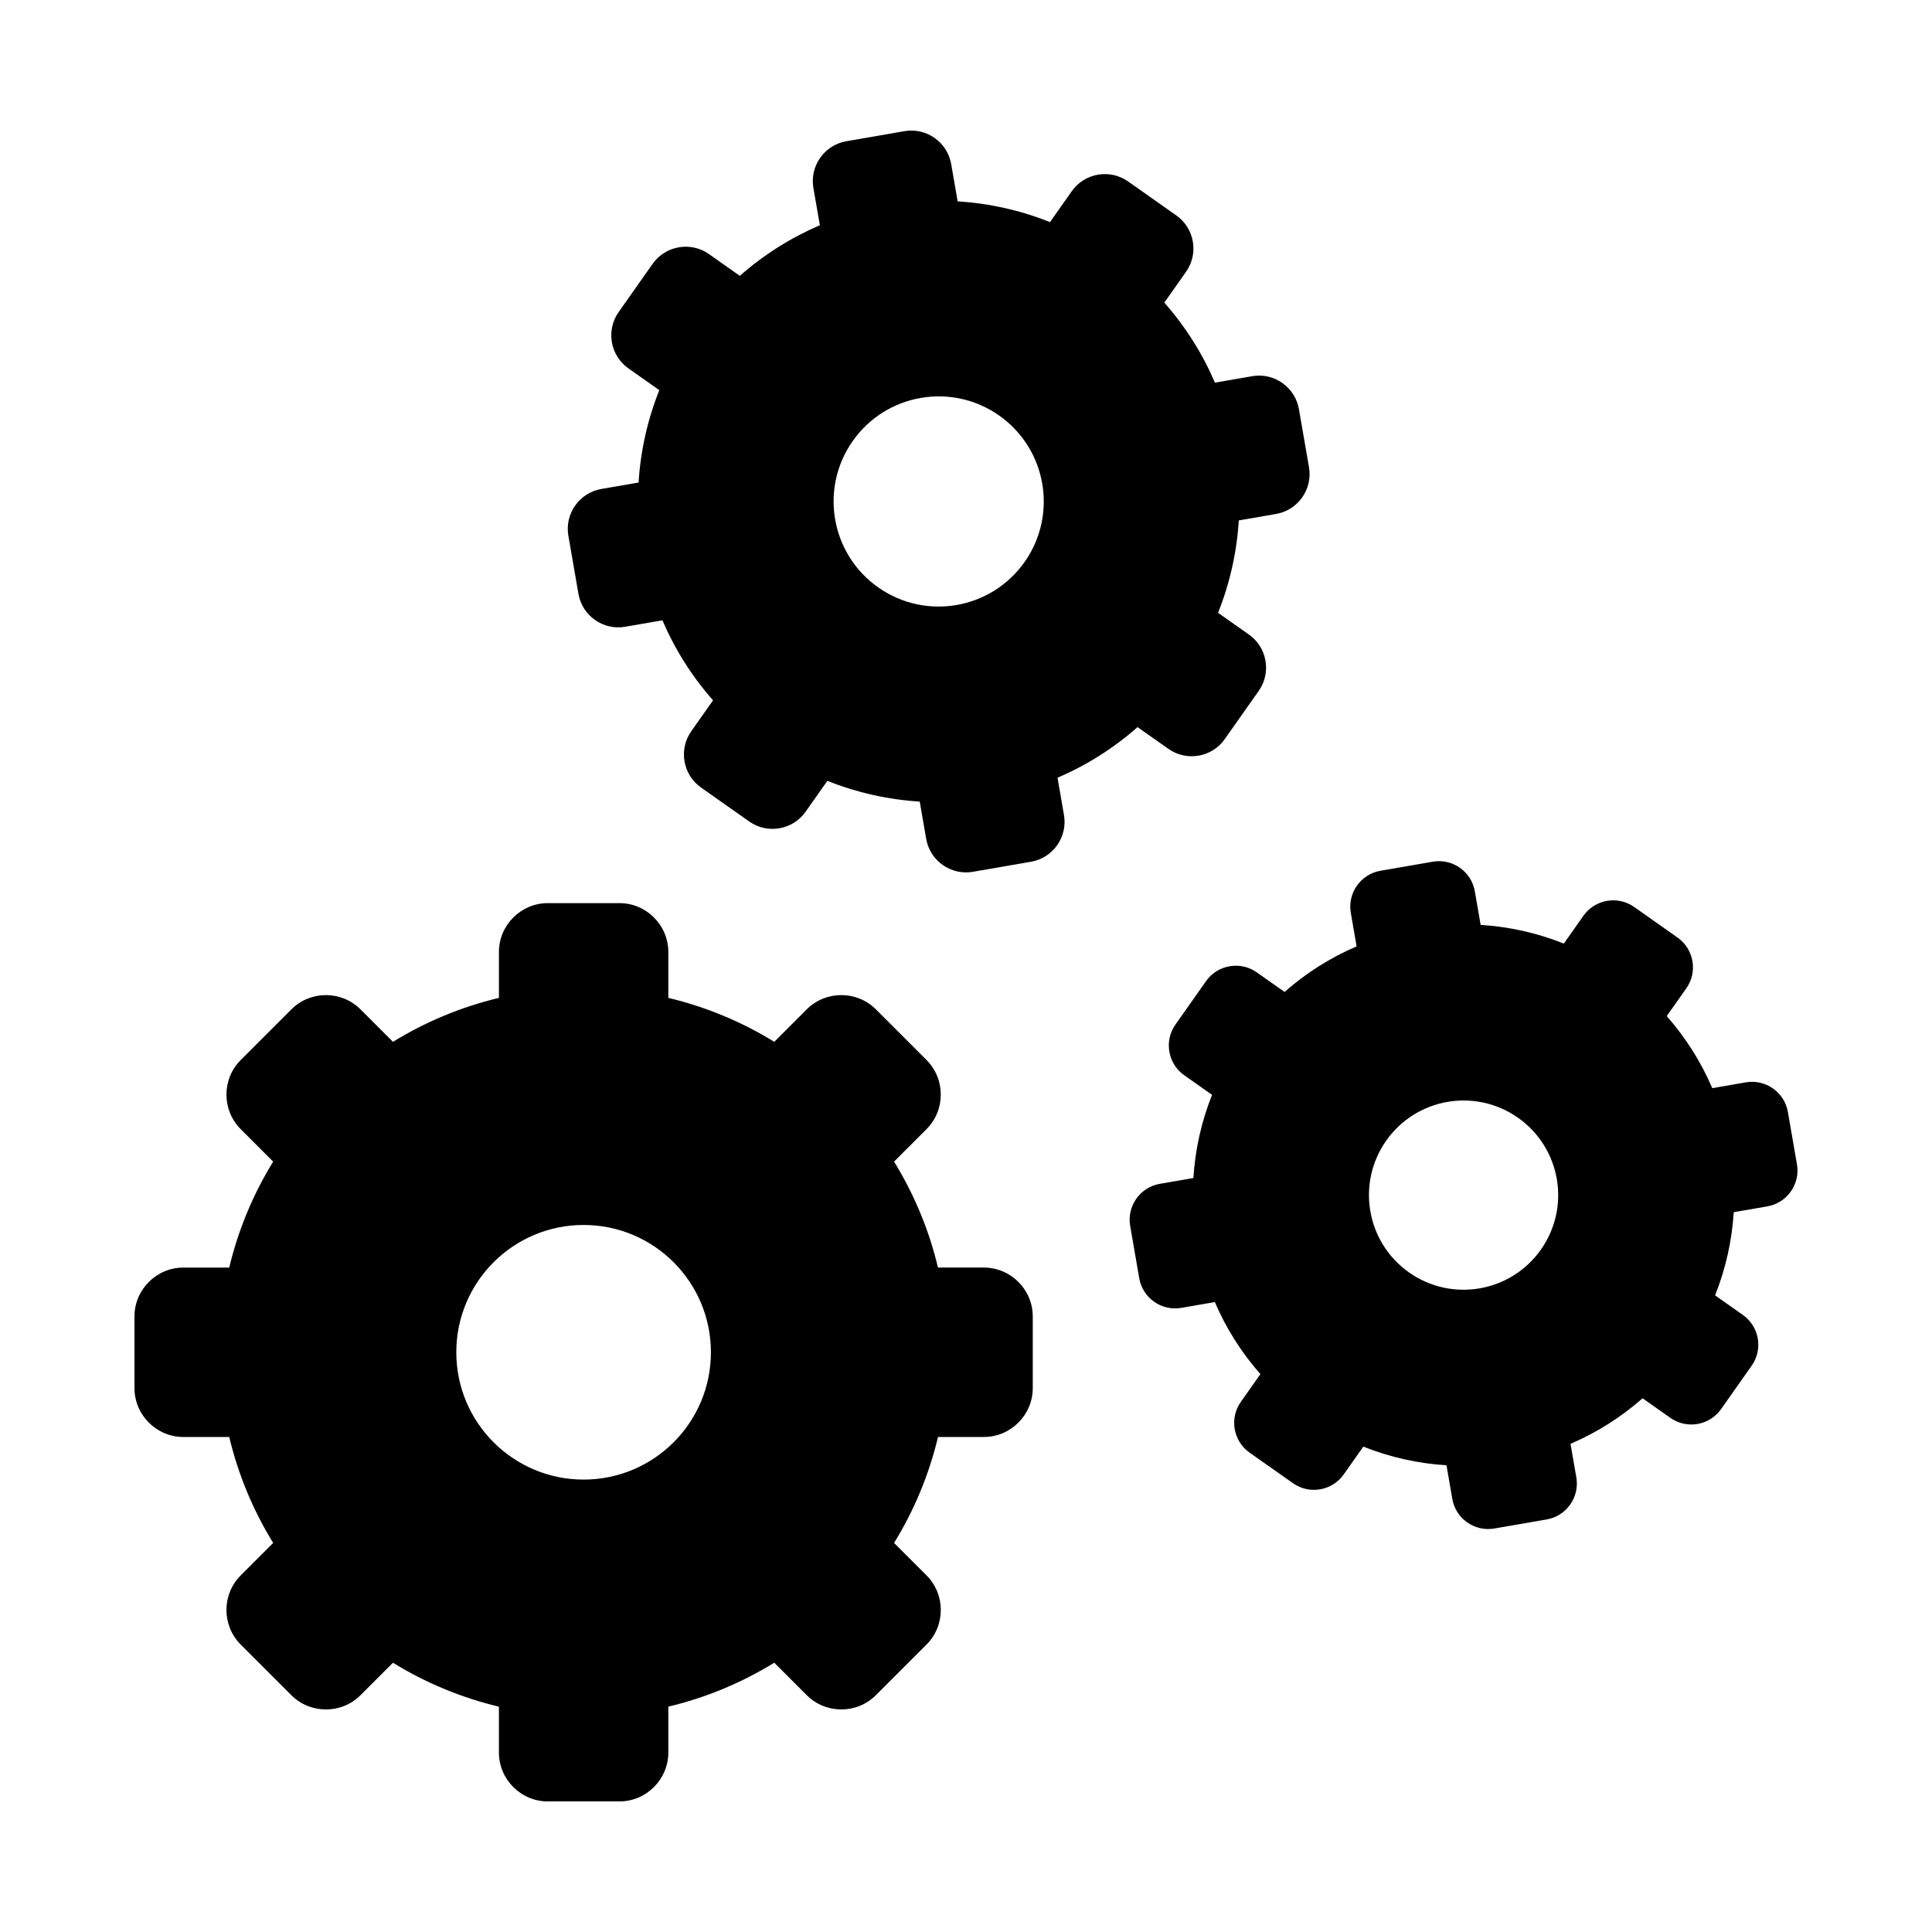
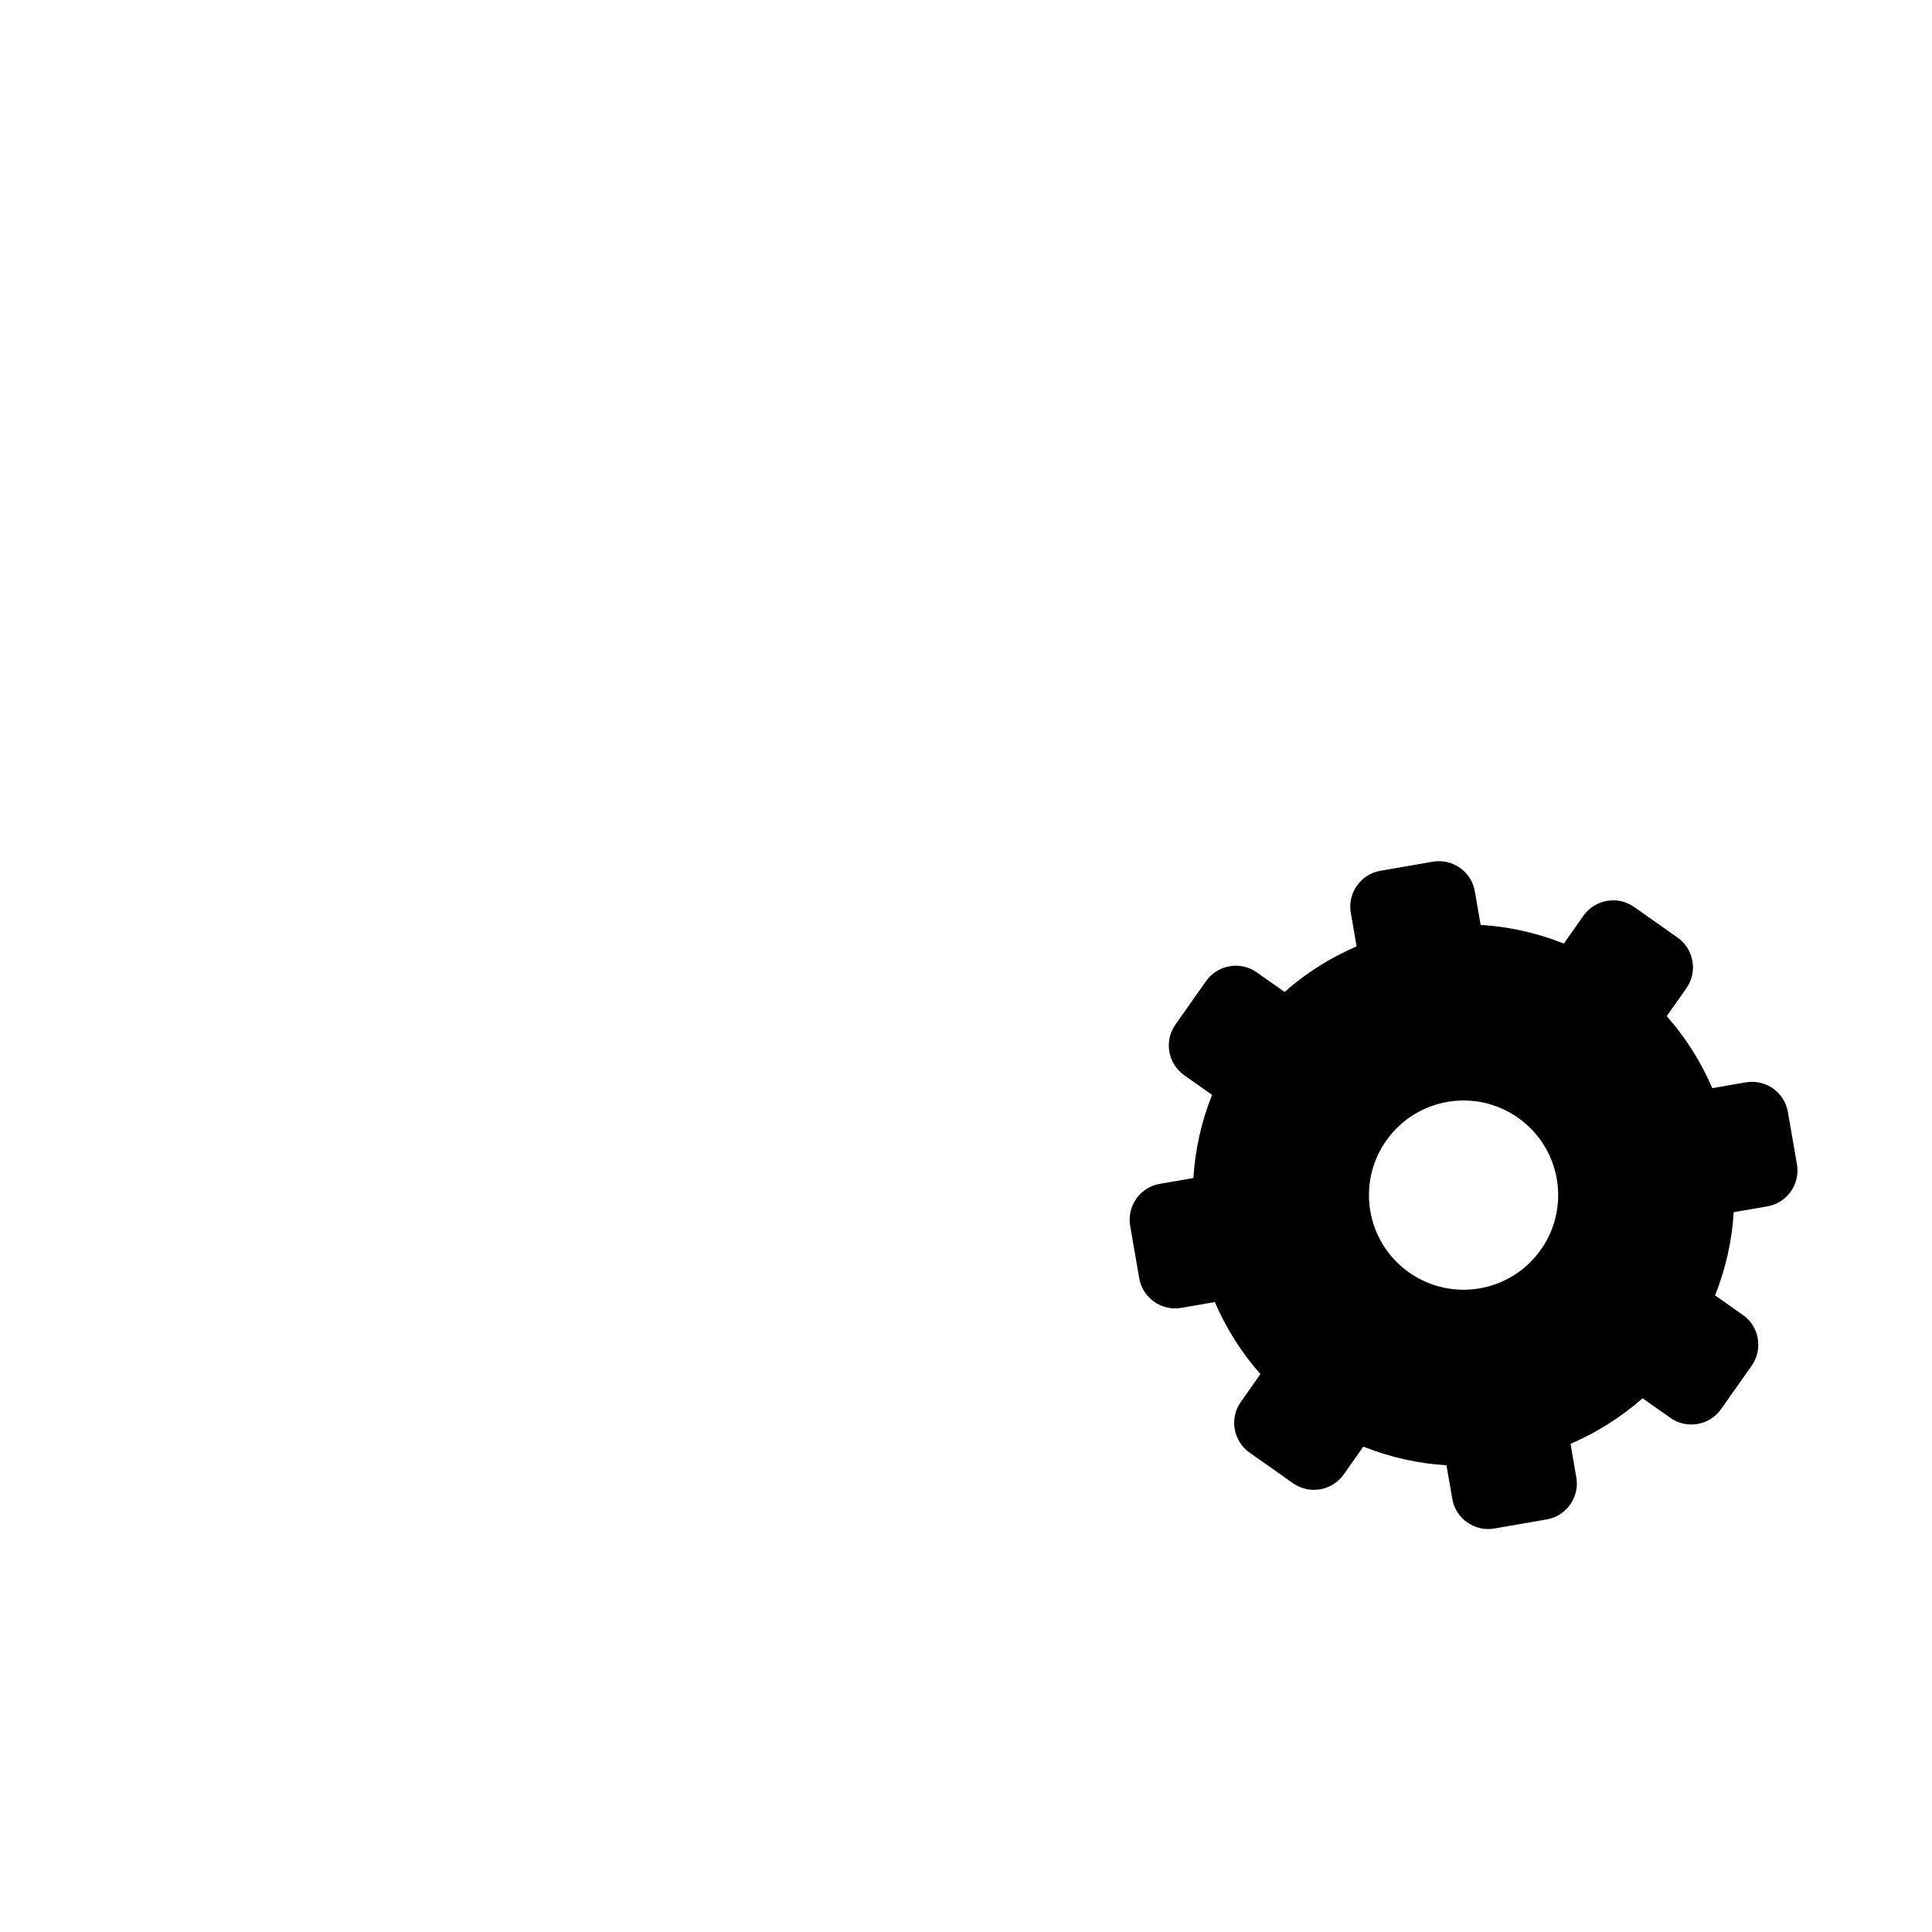
<svg xmlns="http://www.w3.org/2000/svg" fill="#000000" width="800px" height="800px" version="1.1" viewBox="144 144 512 512">
  <g fill-rule="evenodd">
-     <path d="m321.11 408.45c10.062 2.398 19.52 6.367 28.082 11.641l8.602-8.602c5.039-5.039 13.285-5.039 18.324 0l13.422 13.422c5.039 5.039 5.039 13.285 0 18.324l-8.605 8.605c5.273 8.566 9.246 18.016 11.641 28.078h12.16c7.125 0 12.957 5.832 12.957 12.957v18.98c0 7.125-5.832 12.957-12.957 12.957h-12.152c-2.398 10.062-6.371 19.52-11.645 28.082l8.602 8.602c5.039 5.039 5.039 13.285 0 18.324l-13.422 13.422c-5.039 5.039-13.285 5.039-18.324 0l-8.605-8.605c-8.566 5.269-18.016 9.246-28.078 11.641v12.16c0 7.125-5.832 12.957-12.957 12.957h-18.98c-7.125 0-12.957-5.832-12.957-12.957v-12.152c-10.062-2.398-19.516-6.367-28.082-11.641l-8.602 8.602c-5.039 5.039-13.285 5.039-18.324 0l-13.422-13.422c-5.039-5.039-5.039-13.285 0-18.324l8.605-8.605c-5.269-8.566-9.246-18.016-11.641-28.078h-12.16c-7.125 0-12.957-5.832-12.957-12.957v-18.98c0-7.125 5.832-12.957 12.957-12.957h12.156c2.398-10.062 6.371-19.516 11.645-28.082l-8.602-8.602c-5.039-5.039-5.039-13.285 0-18.324l13.422-13.422c5.039-5.039 13.285-5.039 18.324 0l8.602 8.602c8.566-5.273 18.02-9.246 28.082-11.645v-12.156c0-7.125 5.832-12.957 12.957-12.957h18.98c7.125 0 12.957 5.832 12.957 12.957v12.152zm-22.449 60.18c18.633 0 33.738 15.105 33.738 33.738 0 18.633-15.105 33.738-33.738 33.738-18.633 0-33.738-15.105-33.738-33.738 0-18.633 15.105-33.738 33.738-33.738z" />
-     <path d="m452.56 224.2c5.648 6.402 10.141 13.574 13.41 21.207l9.891-1.715c5.797-1.004 11.359 2.918 12.363 8.711l2.676 15.438c1.004 5.797-2.918 11.359-8.711 12.363l-9.895 1.715c-0.516 8.285-2.328 16.551-5.496 24.48l8.203 5.781c4.809 3.387 5.969 10.094 2.582 14.902l-9.023 12.805c-3.387 4.809-10.094 5.969-14.902 2.582l-8.199-5.777c-6.402 5.652-13.574 10.141-21.207 13.414l1.715 9.891c1.004 5.797-2.914 11.359-8.711 12.363l-15.438 2.676c-5.797 1.004-11.359-2.918-12.363-8.711l-1.715-9.898c-8.285-0.516-16.551-2.328-24.48-5.496l-5.781 8.203c-3.387 4.809-10.094 5.969-14.902 2.582l-12.805-9.023c-4.809-3.387-5.969-10.094-2.582-14.902l5.777-8.199c-5.652-6.402-10.141-13.574-13.414-21.207l-9.891 1.715c-5.797 1.004-11.359-2.918-12.363-8.711l-2.676-15.438c-1.004-5.797 2.918-11.359 8.711-12.363l9.898-1.715c0.516-8.285 2.328-16.551 5.496-24.48l-8.203-5.781c-4.809-3.387-5.969-10.094-2.582-14.902l9.023-12.805c3.387-4.809 10.094-5.969 14.902-2.582l8.199 5.777c6.402-5.648 13.578-10.137 21.207-13.41l-1.715-9.895c-1.004-5.797 2.918-11.359 8.711-12.363l15.438-2.676c5.797-1.004 11.359 2.918 12.363 8.711l1.715 9.895c8.285 0.516 16.551 2.328 24.48 5.496l5.777-8.199c3.387-4.809 10.094-5.969 14.902-2.582l12.805 9.023c4.809 3.387 5.969 10.094 2.582 14.902l-5.777 8.199zm-43.758 29.93c12.57 8.859 15.582 26.234 6.723 38.805-8.859 12.57-26.234 15.582-38.805 6.723s-15.582-26.234-6.723-38.805c8.859-12.57 26.234-15.582 38.805-6.723z" />
    <path d="m585.7 413.28c5.086 5.766 9.129 12.223 12.074 19.094l8.906-1.543c5.219-0.902 10.227 2.625 11.129 7.844l2.406 13.898c0.902 5.219-2.625 10.227-7.844 11.129l-8.91 1.543c-0.465 7.461-2.098 14.902-4.949 22.039l7.387 5.203c4.328 3.051 5.375 9.09 2.324 13.418l-8.125 11.531c-3.051 4.328-9.09 5.375-13.418 2.324l-7.383-5.203c-5.766 5.086-12.223 9.129-19.094 12.074l1.543 8.906c0.902 5.219-2.625 10.227-7.844 11.129l-13.898 2.406c-5.219 0.902-10.227-2.625-11.129-7.844l-1.543-8.91c-7.461-0.465-14.902-2.098-22.039-4.949l-5.203 7.387c-3.051 4.328-9.09 5.375-13.418 2.324l-11.531-8.125c-4.328-3.051-5.375-9.09-2.324-13.418l5.203-7.383c-5.086-5.766-9.129-12.223-12.074-19.094l-8.906 1.543c-5.219 0.902-10.227-2.625-11.129-7.844l-2.406-13.898c-0.902-5.219 2.625-10.227 7.844-11.129l8.91-1.543c0.465-7.461 2.098-14.902 4.949-22.039l-7.387-5.203c-4.328-3.051-5.375-9.09-2.324-13.418l8.125-11.531c3.051-4.328 9.09-5.375 13.418-2.324l7.383 5.203c5.766-5.086 12.223-9.129 19.094-12.074l-1.543-8.91c-0.902-5.219 2.625-10.227 7.844-11.129l13.898-2.406c5.219-0.902 10.227 2.625 11.129 7.844l1.543 8.906c7.461 0.465 14.902 2.098 22.043 4.949l5.203-7.383c3.051-4.328 9.09-5.375 13.418-2.324l11.531 8.125c4.328 3.051 5.375 9.09 2.324 13.418l-5.203 7.383zm-39.395 26.945c11.32 7.977 14.027 23.617 6.051 34.938-7.977 11.32-23.617 14.027-34.938 6.051-11.32-7.977-14.027-23.617-6.051-34.938 7.977-11.32 23.617-14.027 34.938-6.051z" />
  </g>
</svg>